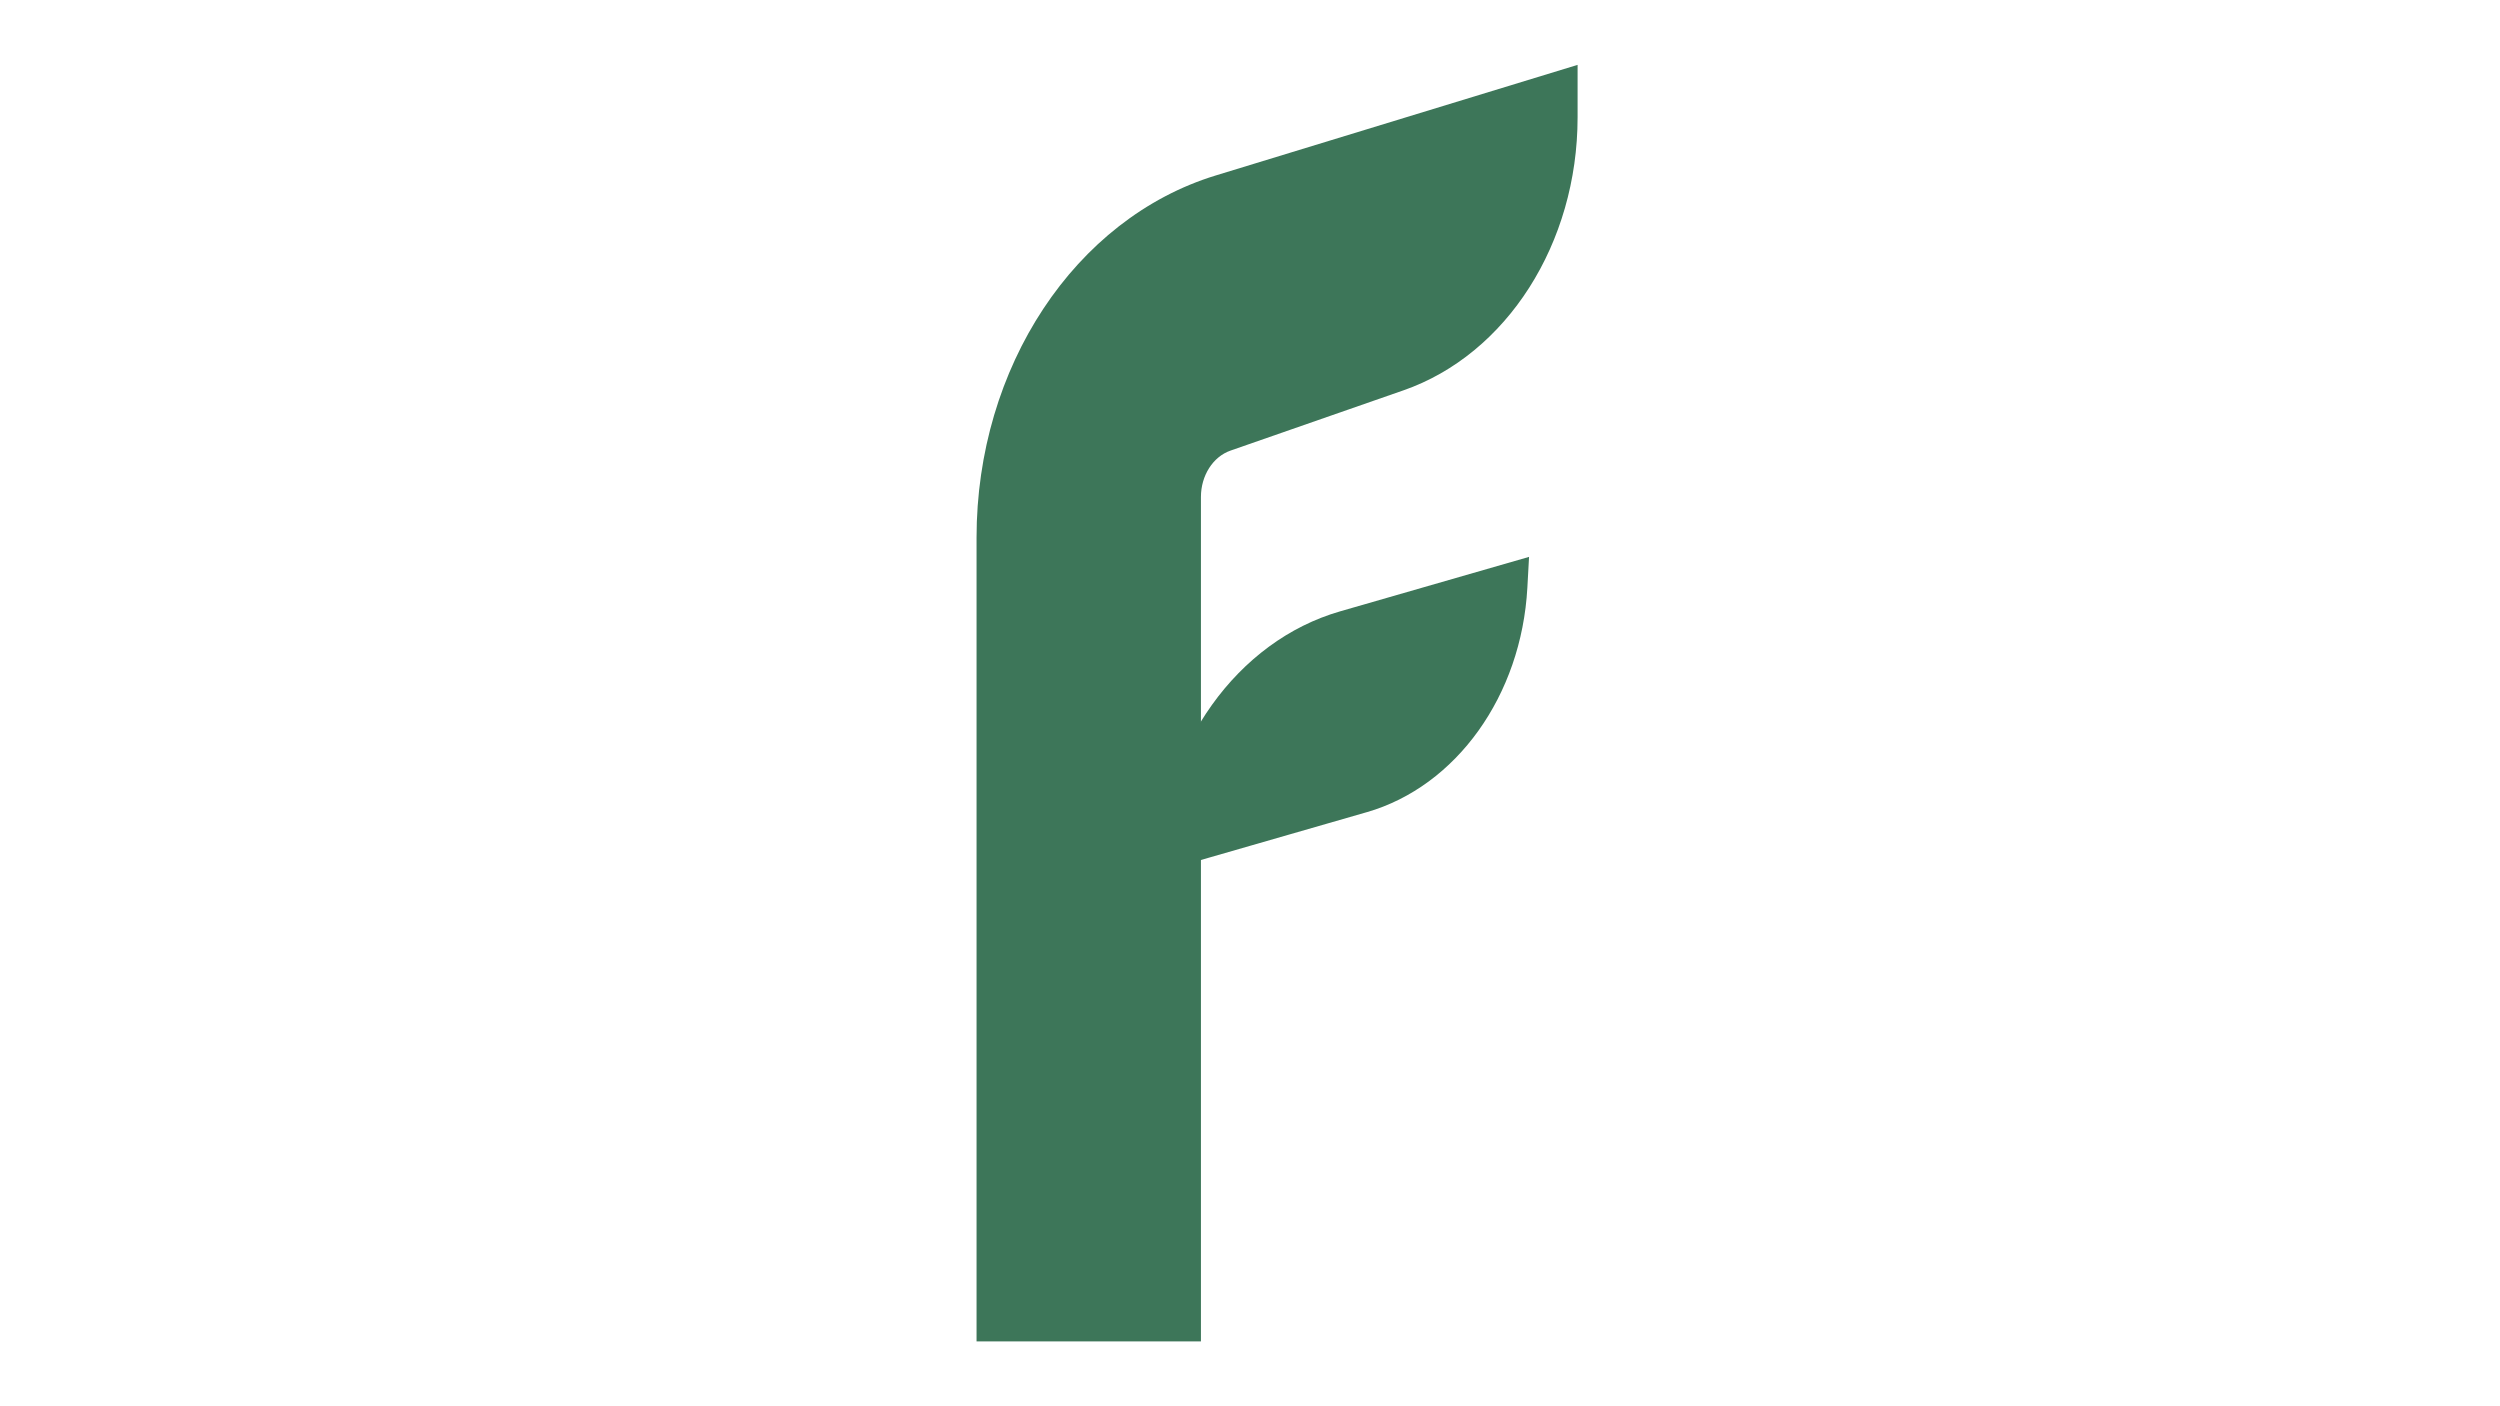
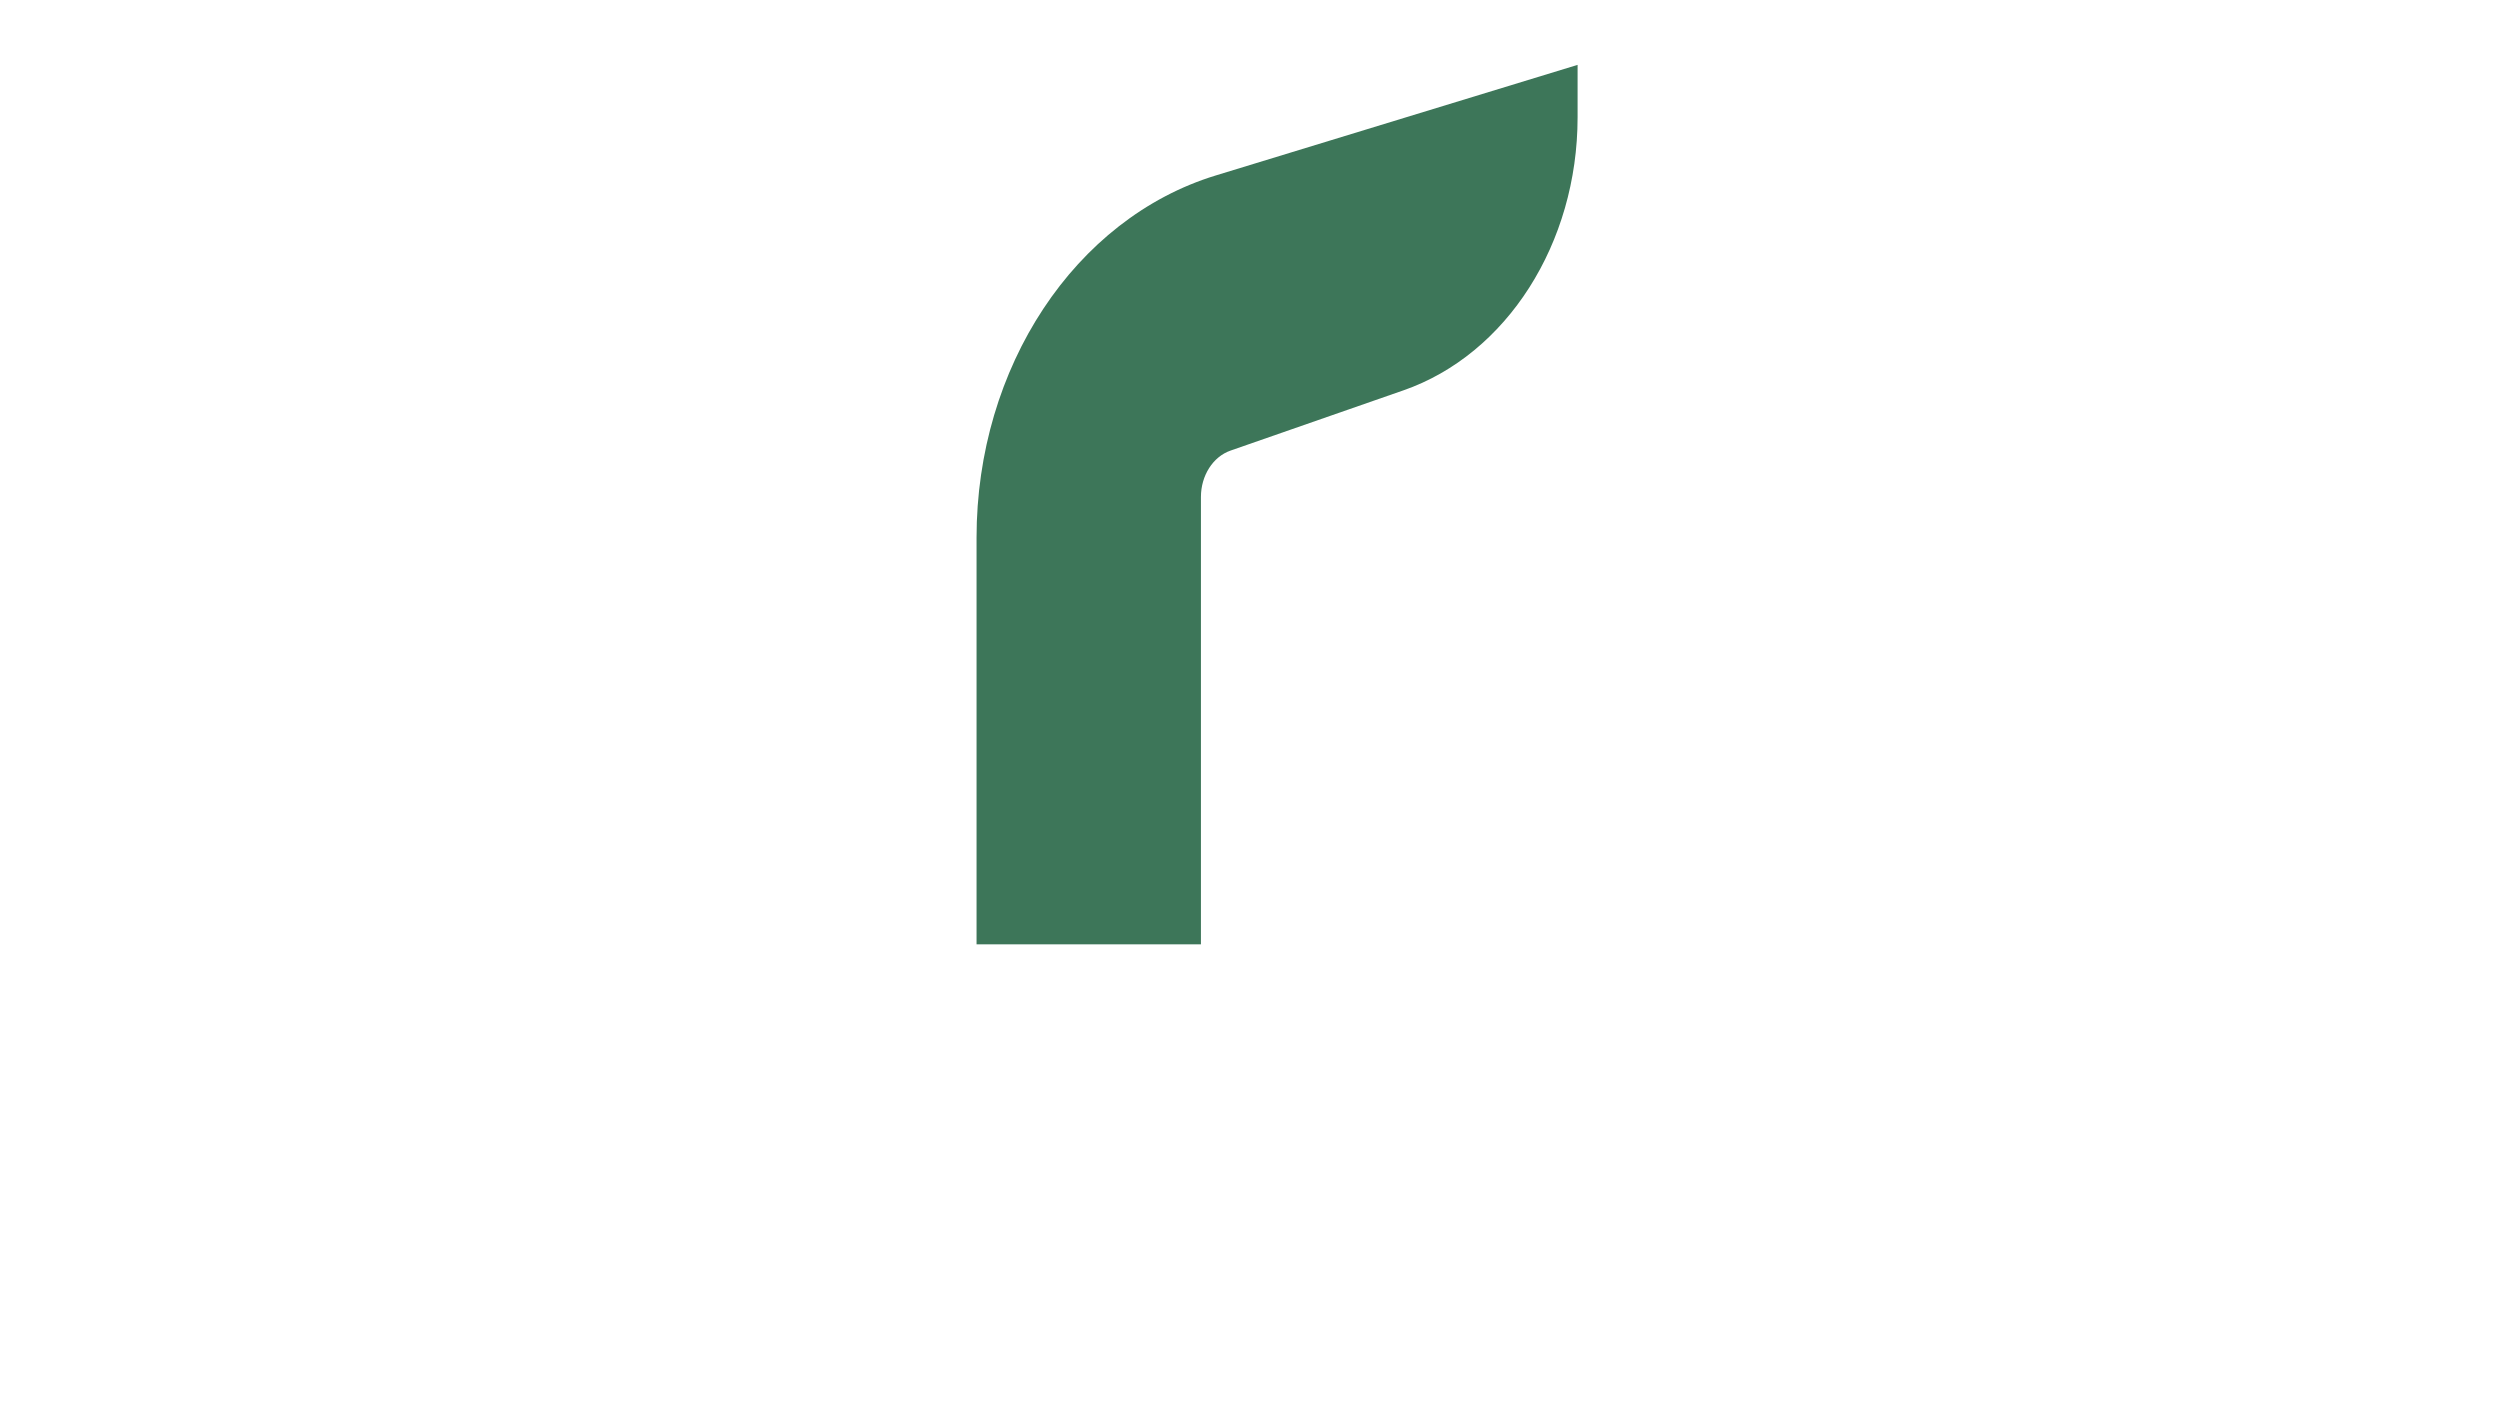
<svg xmlns="http://www.w3.org/2000/svg" data-bbox="749.99 49.82 461.6 980.36" viewBox="0 0 1920 1080" data-type="color">
  <g>
-     <path d="M922.32 725.26v304.92H749.99V412.84c0-130.73 75.48-245 183.7-278.08l277.9-84.94v40.27c0 96.77-54.38 182.05-133.73 209.69l-132.83 46.28c-13.47 4.69-22.71 19.18-22.71 35.61v137.76" fill="#3d7659" data-color="1" />
-     <path d="m1049.62 623.77-162.1 46.73.18-3.2c5.23-94.97 62.52-175.02 141.57-197.8l145.04-41.81-1.3 23.7c-4.56 82.77-54.49 152.53-123.38 172.39Z" fill="#3d7659" data-color="1" />
+     <path d="M922.32 725.26H749.99V412.84c0-130.73 75.48-245 183.7-278.08l277.9-84.94v40.27c0 96.77-54.38 182.05-133.73 209.69l-132.83 46.28c-13.47 4.69-22.71 19.18-22.71 35.61v137.76" fill="#3d7659" data-color="1" />
  </g>
</svg>